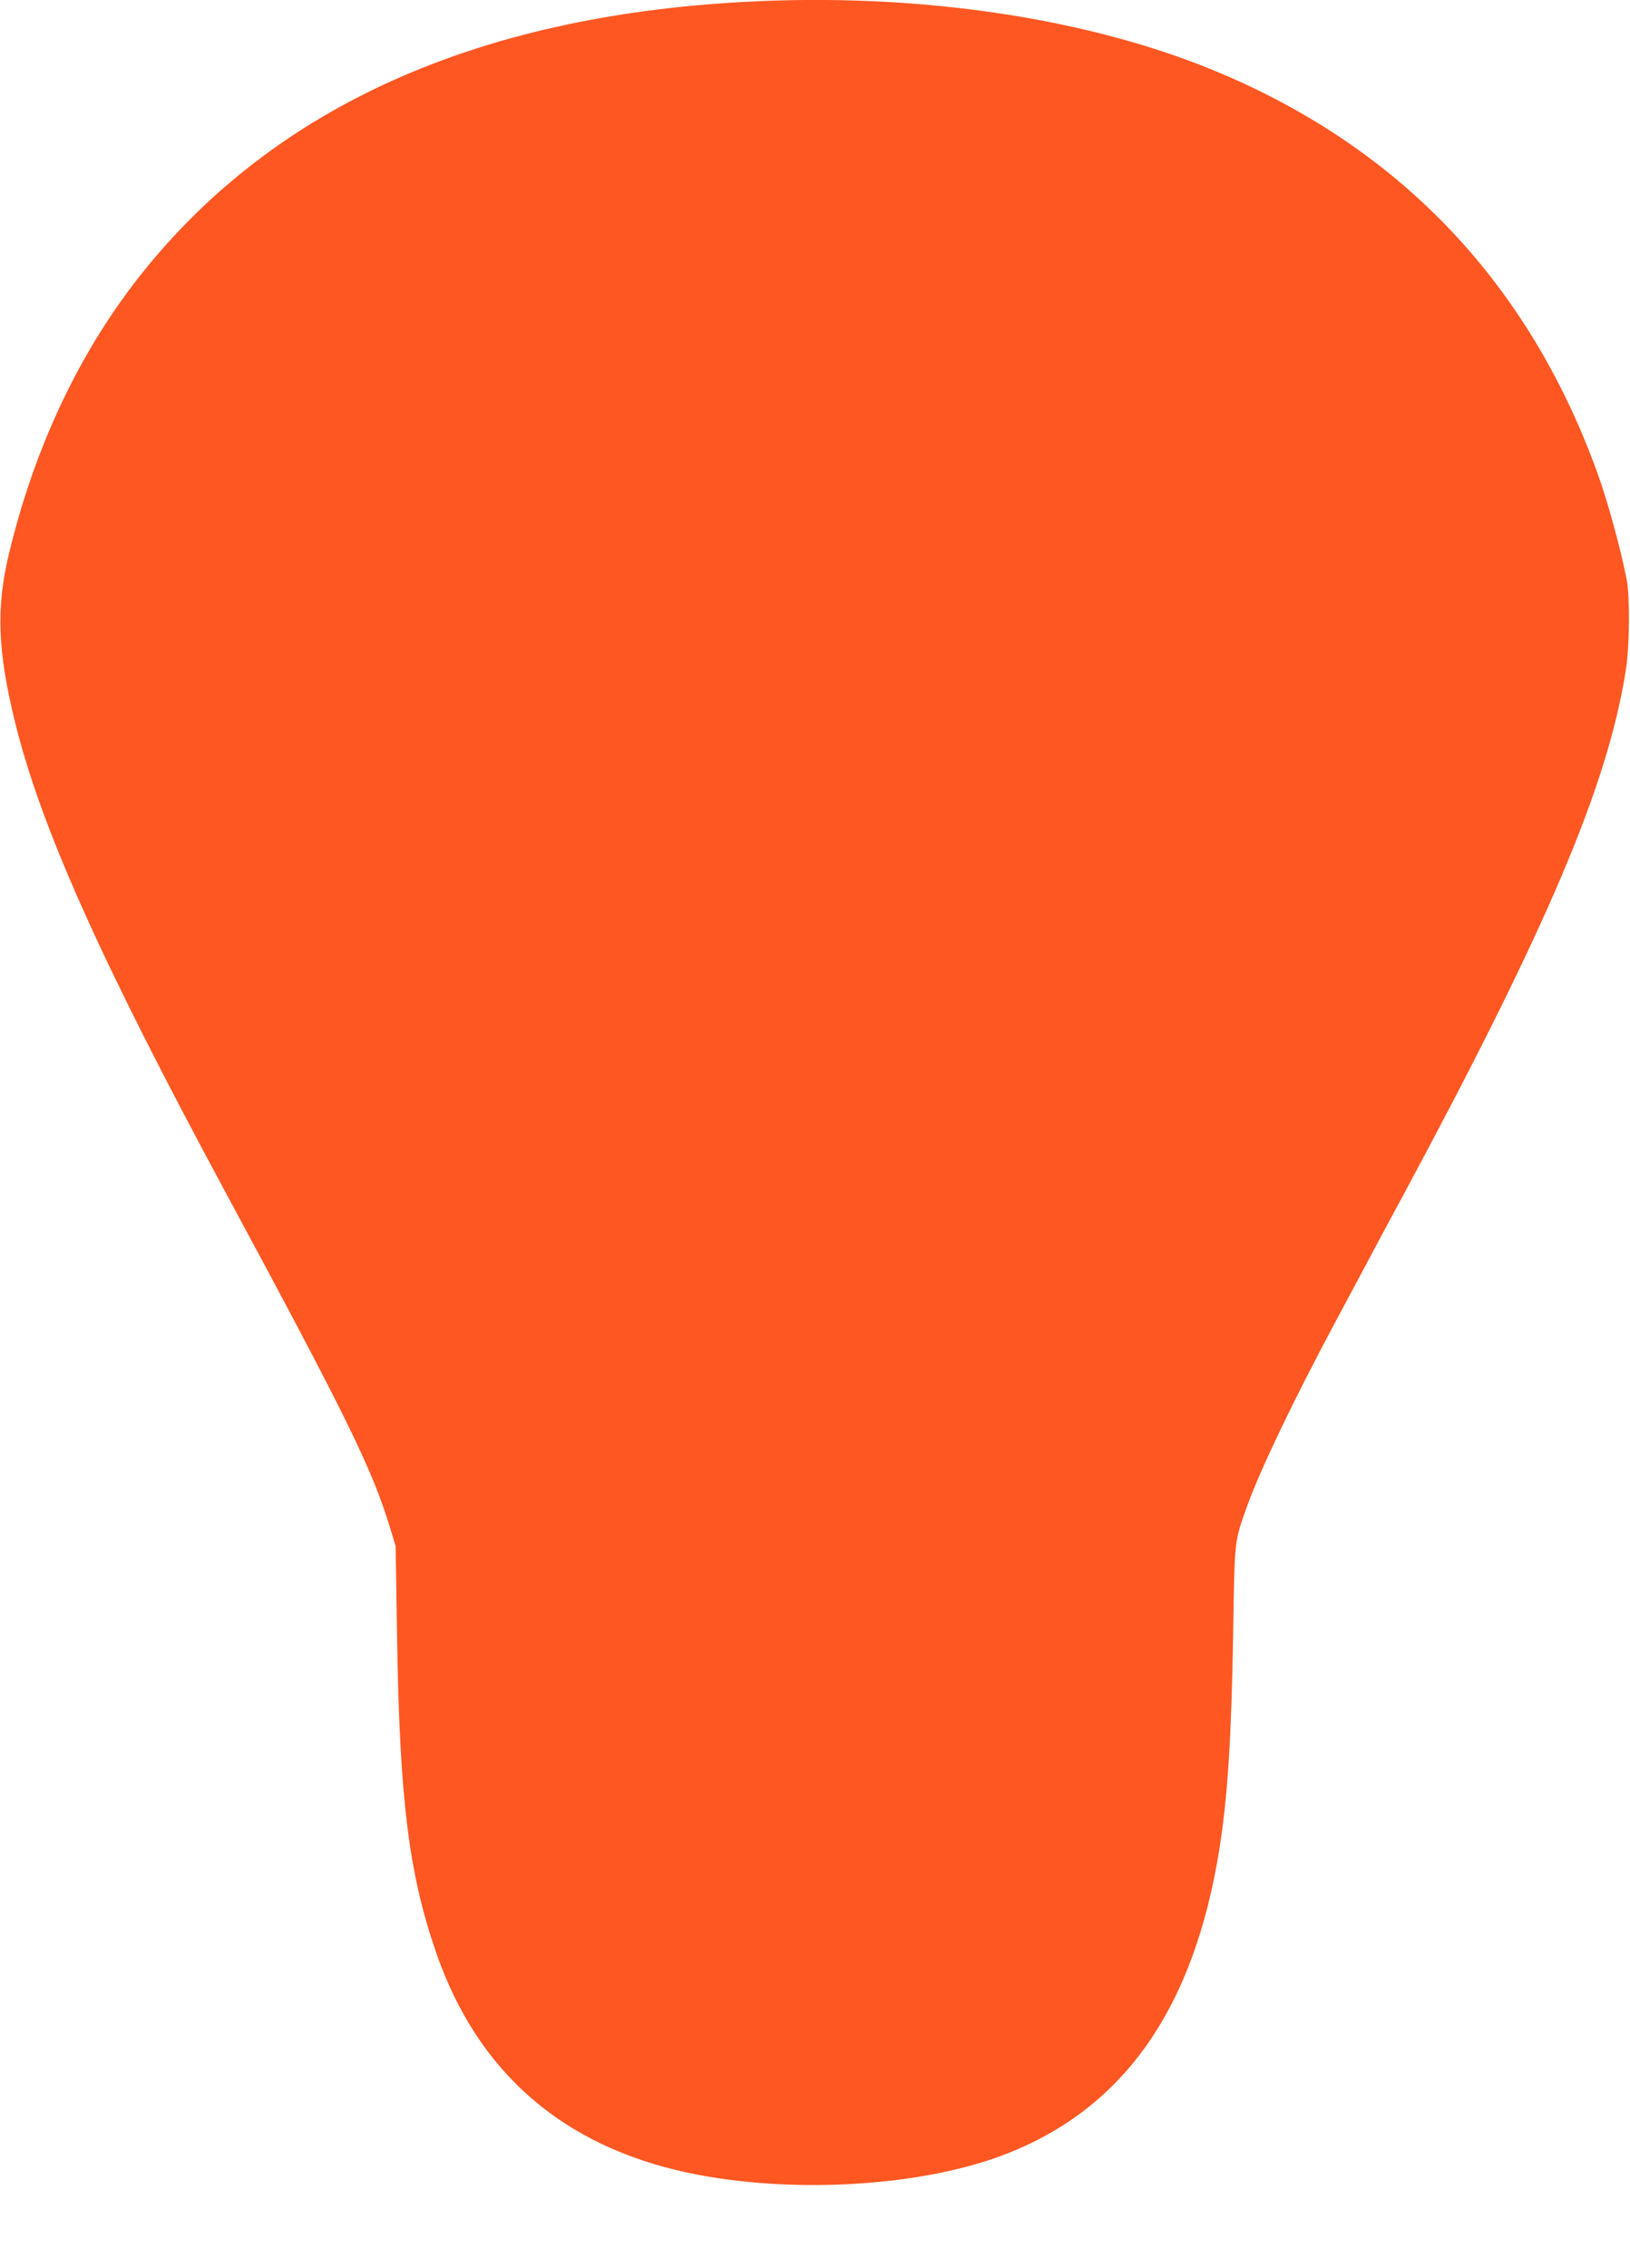
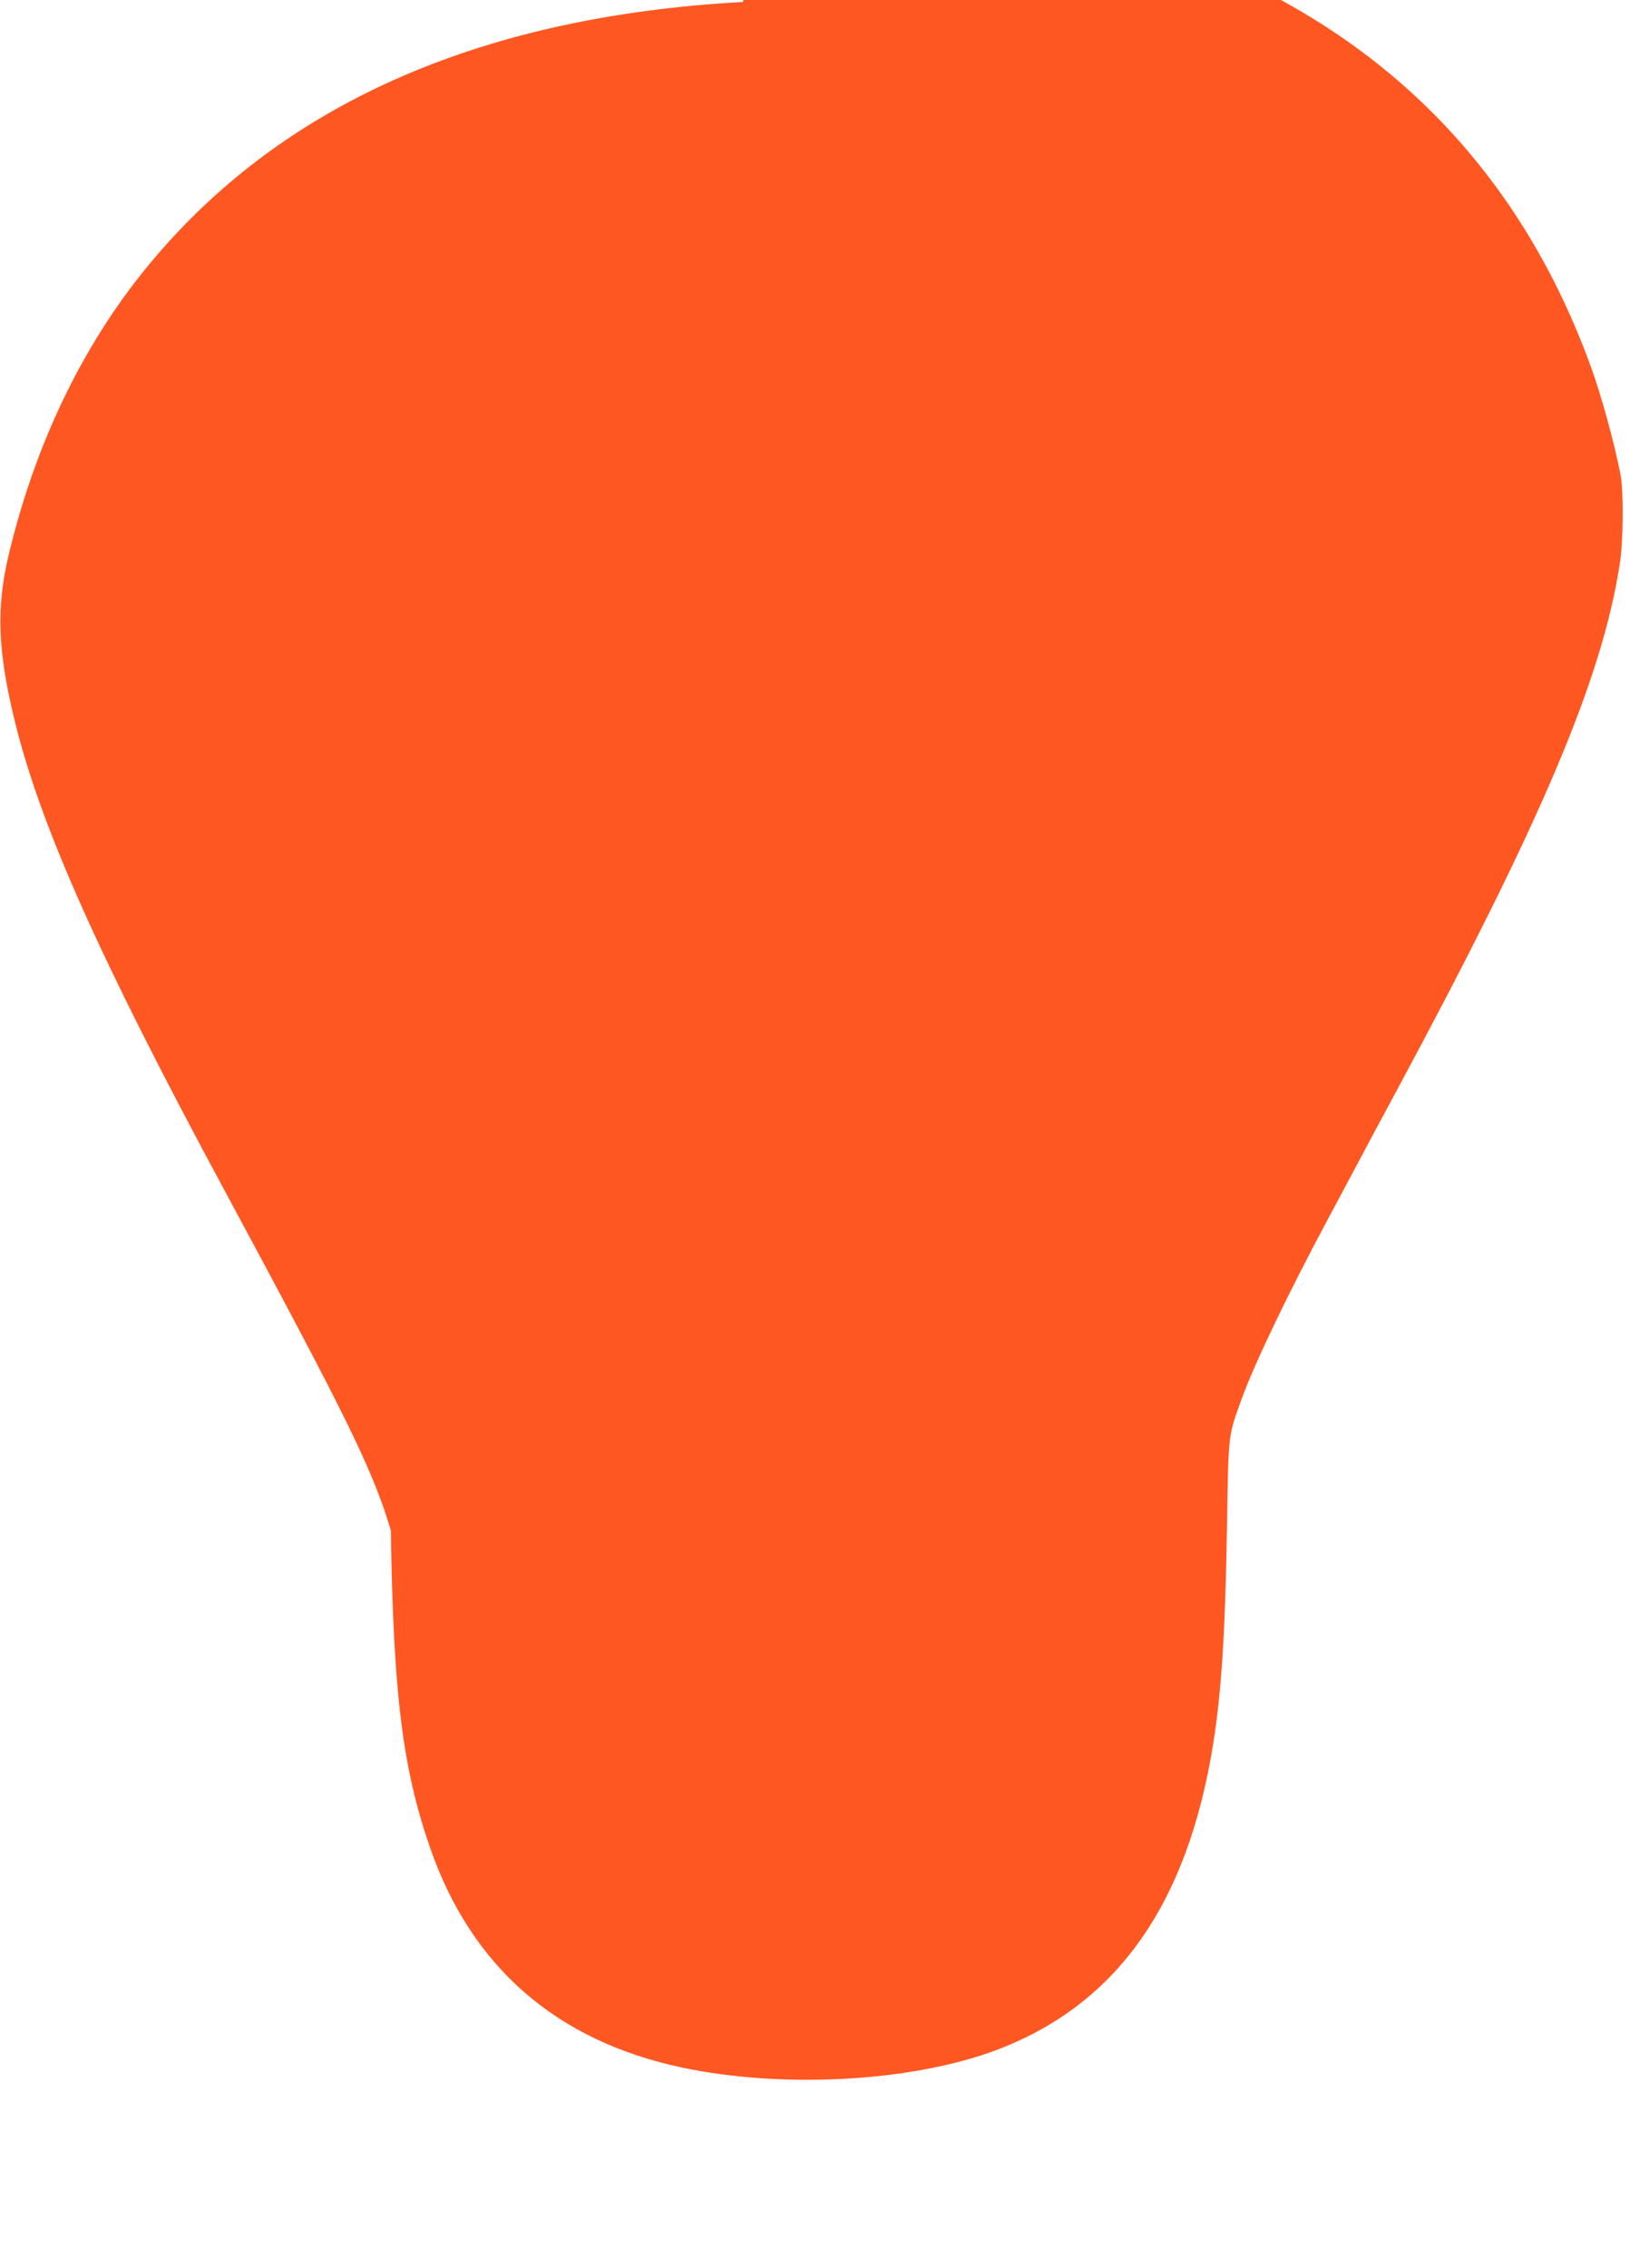
<svg xmlns="http://www.w3.org/2000/svg" version="1.0" width="920pt" height="1280pt" viewBox="0 0 920 1280" preserveAspectRatio="xMidYMid meet">
  <g transform="translate(0,1280) scale(0.1,-0.1)" fill="#ff5722" stroke="none">
-     <path d="M4195 12789 c-1502 -82 -2633 -589 -3380 -1514 -356 -440 -617 -986 -764 -1598 -74 -306 -65 -552 35 -957 146 -590 482 -1341 1177 -2630 705 -1308 840 -1584 943 -1926 l27 -89 8 -505 c14 -924 66 -1342 221 -1790 233 -673 712 -1091 1423 -1242 564 -119 1279 -81 1755 92 692 253 1099 823 1244 1745 45 290 66 610 76 1195 9 559 5 525 84 744 73 200 262 595 497 1033 61 114 134 251 162 303 27 52 125 235 217 405 813 1511 1153 2310 1256 2960 22 133 24 418 5 515 -34 175 -108 445 -166 604 -383 1057 -1095 1814 -2117 2249 -736 314 -1712 461 -2703 406z" />
+     <path d="M4195 12789 c-1502 -82 -2633 -589 -3380 -1514 -356 -440 -617 -986 -764 -1598 -74 -306 -65 -552 35 -957 146 -590 482 -1341 1177 -2630 705 -1308 840 -1584 943 -1926 c14 -924 66 -1342 221 -1790 233 -673 712 -1091 1423 -1242 564 -119 1279 -81 1755 92 692 253 1099 823 1244 1745 45 290 66 610 76 1195 9 559 5 525 84 744 73 200 262 595 497 1033 61 114 134 251 162 303 27 52 125 235 217 405 813 1511 1153 2310 1256 2960 22 133 24 418 5 515 -34 175 -108 445 -166 604 -383 1057 -1095 1814 -2117 2249 -736 314 -1712 461 -2703 406z" />
  </g>
</svg>